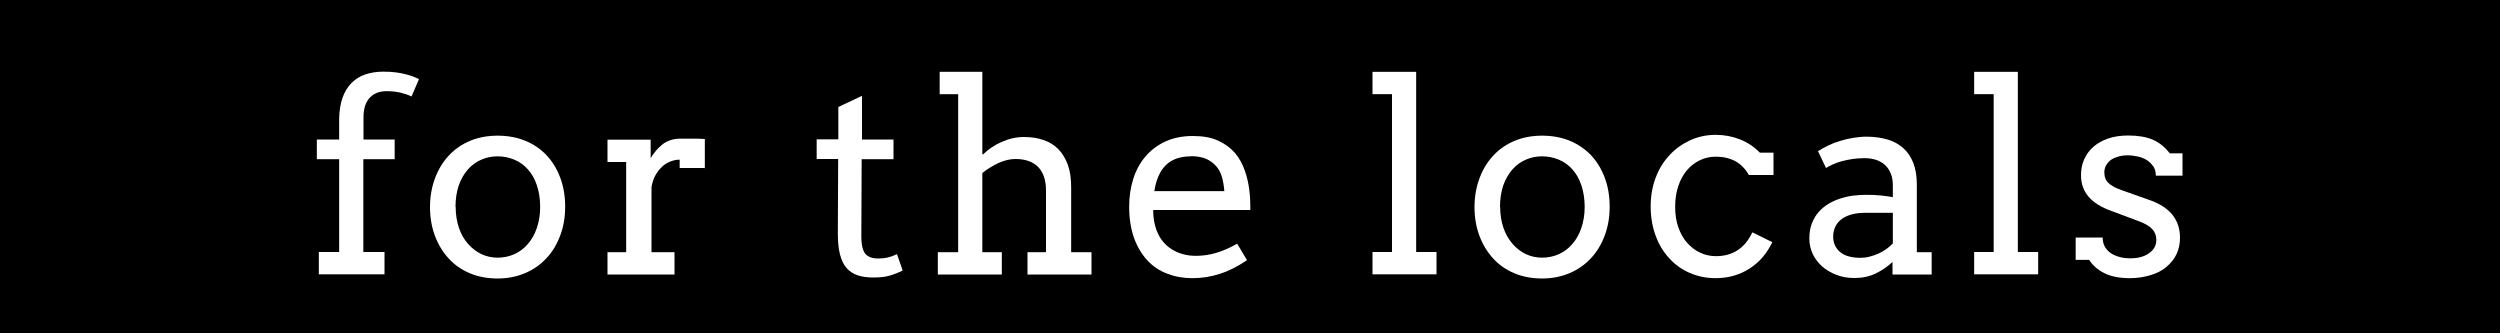
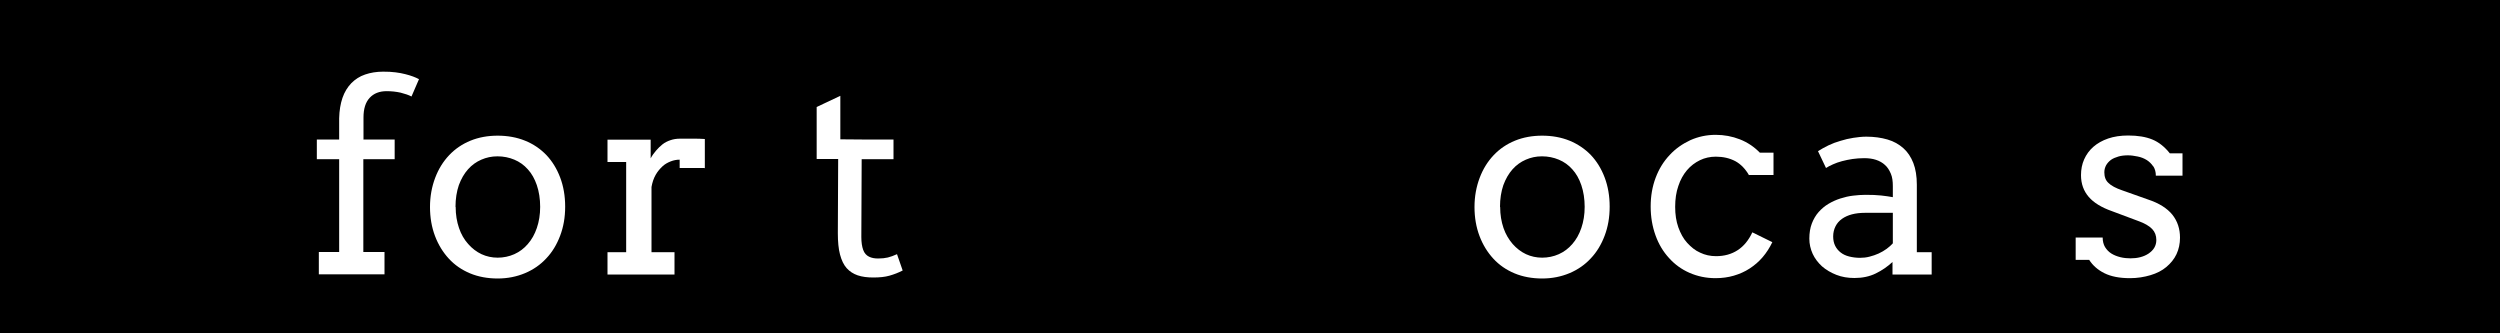
<svg xmlns="http://www.w3.org/2000/svg" id="_レイヤー_2" viewBox="0 0 150 20">
  <defs>
    <style>.cls-1{fill:#fff;}</style>
  </defs>
  <g id="_レイヤー_1-2">
    <rect width="150" height="20" />
    <path class="cls-1" d="M21.8,8.37h1.88v1.18h-1.88v5.57h1.27v1.34h-3.94v-1.34h1.22v-5.57h-1.34v-1.18h1.34v-1.27c.01-.47.08-.88.2-1.23.12-.35.3-.64.53-.88.23-.23.5-.41.83-.52.32-.11.68-.17,1.08-.17.28,0,.52.01.74.04.22.03.41.06.59.11.17.04.32.09.46.14.13.05.25.1.36.16l-.45,1.04c-.17-.09-.38-.16-.65-.23-.27-.06-.55-.09-.84-.09-.43,0-.77.13-1.02.4-.25.27-.37.66-.37,1.18v1.31Z" />
    <path class="cls-1" d="M25.8,12.42c0-.64.11-1.22.31-1.75.2-.53.48-.98.84-1.36.36-.38.79-.67,1.28-.87.49-.2,1.04-.3,1.63-.3s1.15.1,1.64.3c.5.2.92.49,1.28.86.35.37.63.82.83,1.35.2.53.3,1.11.3,1.75s-.1,1.21-.3,1.74c-.2.53-.47.98-.83,1.36-.35.38-.78.68-1.28.89-.5.21-1.05.32-1.64.32s-1.16-.1-1.66-.31c-.5-.21-.92-.5-1.27-.88-.35-.38-.63-.83-.83-1.36-.2-.53-.3-1.11-.3-1.74ZM27.34,12.42c0,.46.07.88.2,1.26s.31.69.55.96c.23.26.5.47.8.61.3.14.63.21.97.21s.69-.07,1-.21c.31-.14.58-.34.81-.61.23-.26.41-.58.54-.96.13-.38.2-.8.2-1.27s-.07-.92-.2-1.3c-.13-.38-.31-.7-.54-.95-.23-.26-.5-.45-.81-.58-.31-.13-.65-.2-1.01-.2s-.67.07-.97.2c-.3.13-.57.32-.8.58-.23.26-.41.57-.55.95-.13.38-.2.82-.2,1.3Z" />
    <path class="cls-1" d="M42.26,10.08h-1.48v-.5c-.17,0-.35.03-.53.1-.18.07-.35.16-.5.3s-.29.3-.41.51c-.12.21-.2.45-.25.73v3.91h1.38v1.34h-4.02v-1.34h1.12v-5.41s-1.12,0-1.12,0v-1.34h2.59v1.12c.09-.17.2-.32.32-.46.12-.14.25-.27.39-.38.14-.11.3-.19.48-.25.17-.06.36-.09.57-.09h.77c.24,0,.48,0,.72.02v1.76Z" />
-     <path class="cls-1" d="M51.71,8.37h1.9v1.18h-1.91l-.02,4.67c0,.32.04.58.11.77.07.2.19.33.35.41.16.08.34.11.55.11.22,0,.41-.02.58-.06.17-.04.35-.11.55-.2l.34.98c-.25.13-.51.23-.79.31-.28.08-.6.11-.98.11-.35,0-.66-.04-.93-.13-.26-.09-.48-.23-.66-.43s-.31-.48-.4-.82c-.09-.34-.13-.77-.13-1.28l.02-4.45h-1.29v-1.18h1.3v-1.94l1.42-.67v2.61Z" />
-     <path class="cls-1" d="M56.38,4.31h2.56v4.95h.05c.15-.15.31-.28.5-.41.19-.13.39-.24.6-.33.21-.09.42-.17.65-.22.22-.05.46-.08.7-.08.43,0,.82.06,1.17.18.35.12.65.3.89.55.24.24.43.56.57.94s.2.83.2,1.36v3.88h1.22v1.34h-3.84v-1.34h1.11v-3.7c0-.62-.16-1.09-.47-1.41-.32-.32-.77-.48-1.36-.48-.33,0-.67.08-1.02.24-.34.16-.67.36-.97.6v4.75h1.17v1.34h-3.84v-1.34h1.22V5.65h-1.11v-1.34Z" />
-     <path class="cls-1" d="M69.19,12.61c0,.23.02.44.05.63.03.19.08.37.14.54.19.52.5.91.93,1.18.42.26.9.39,1.44.39.42,0,.83-.06,1.23-.18s.82-.3,1.25-.55l.59.99c-.53.36-1.07.64-1.6.81-.54.18-1.09.27-1.67.27-.55,0-1.05-.09-1.52-.27-.47-.18-.87-.45-1.2-.81s-.6-.81-.79-1.34c-.19-.54-.29-1.16-.29-1.88,0-.58.08-1.12.24-1.64.16-.51.4-.96.72-1.34s.72-.69,1.19-.91c.47-.22,1.03-.34,1.66-.34s1.12.09,1.53.28c.41.19.74.43,1,.73s.45.65.59,1.04.23.79.28,1.2c.03.2.04.4.05.6s.01.4.01.59h-5.83ZM71.46,9.38c-.34,0-.63.05-.89.14-.25.1-.47.23-.64.41-.18.18-.32.4-.43.66-.11.26-.19.55-.24.88h4.2c-.02-.3-.07-.58-.14-.84-.08-.26-.19-.48-.35-.66s-.36-.33-.6-.44c-.25-.1-.55-.16-.91-.16Z" />
-     <path class="cls-1" d="M82.35,4.31h2.62v10.81h1.22v1.34h-3.84v-1.34h1.17V5.65h-1.17v-1.34Z" />
+     <path class="cls-1" d="M51.71,8.37h1.9v1.18h-1.91l-.02,4.67c0,.32.04.58.11.77.07.2.19.33.35.41.16.08.34.11.55.11.22,0,.41-.02.58-.06.17-.04.35-.11.55-.2l.34.98c-.25.13-.51.23-.79.31-.28.08-.6.11-.98.11-.35,0-.66-.04-.93-.13-.26-.09-.48-.23-.66-.43s-.31-.48-.4-.82c-.09-.34-.13-.77-.13-1.28l.02-4.45h-1.29v-1.18v-1.94l1.42-.67v2.61Z" />
    <path class="cls-1" d="M88.47,12.42c0-.64.11-1.22.31-1.75.2-.53.48-.98.84-1.36.36-.38.79-.67,1.28-.87s1.04-.3,1.63-.3,1.15.1,1.64.3.92.49,1.28.86c.35.37.63.82.83,1.35.2.53.3,1.11.3,1.75s-.1,1.21-.3,1.74c-.2.53-.47.98-.83,1.36-.35.38-.78.68-1.28.89s-1.05.32-1.64.32-1.16-.1-1.66-.31-.92-.5-1.27-.88c-.35-.38-.63-.83-.83-1.36-.2-.53-.3-1.11-.3-1.74ZM90.01,12.42c0,.46.07.88.2,1.26s.32.69.55.96c.23.26.5.47.8.61.3.14.63.21.97.21s.69-.07,1-.21.58-.34.81-.61c.23-.26.41-.58.54-.96s.2-.8.2-1.27-.07-.92-.2-1.3c-.13-.38-.31-.7-.54-.95-.23-.26-.5-.45-.81-.58-.31-.13-.65-.2-1.01-.2s-.67.07-.97.2c-.3.13-.57.32-.8.58-.23.26-.41.57-.55.95-.13.38-.2.82-.2,1.3Z" />
    <path class="cls-1" d="M104.95,10.53c-.22-.39-.5-.68-.83-.86-.34-.18-.73-.27-1.17-.27-.34,0-.66.07-.95.21s-.56.34-.78.6c-.22.26-.4.58-.52.95-.13.37-.19.79-.19,1.25s.06.86.19,1.23c.13.36.3.68.53.93s.48.46.78.59c.29.14.61.21.95.21.5,0,.93-.12,1.3-.36s.66-.6.88-1.07l1.2.59c-.16.33-.35.63-.58.9s-.49.49-.78.68-.61.33-.95.43-.71.15-1.1.15c-.56,0-1.08-.11-1.56-.32s-.89-.51-1.23-.89c-.35-.38-.62-.83-.81-1.36-.19-.53-.29-1.1-.29-1.73s.1-1.2.3-1.73c.2-.53.48-.98.84-1.36.35-.38.77-.67,1.24-.89.47-.21.98-.32,1.52-.32.51,0,.99.09,1.45.27.46.18.86.45,1.2.8h.82v1.34h-1.47Z" />
    <path class="cls-1" d="M113.56,15.71c-.31.29-.65.52-1.02.7s-.8.27-1.27.27c-.4,0-.76-.06-1.09-.19s-.62-.3-.86-.51c-.24-.22-.43-.47-.56-.75-.13-.29-.2-.59-.2-.91,0-.34.05-.65.15-.91s.24-.5.41-.69.37-.36.59-.49.46-.24.71-.32c.25-.08.5-.14.76-.17.26-.03.5-.05.74-.05.38,0,.69.01.95.04s.49.06.7.1v-.66c0-.29-.03-.54-.12-.75s-.2-.39-.35-.52c-.15-.14-.33-.24-.54-.31-.21-.07-.45-.1-.71-.1-.25,0-.48.02-.7.05-.22.03-.43.08-.63.13s-.38.12-.54.19-.3.14-.42.22l-.48-1.01c.19-.12.4-.24.63-.35.23-.11.47-.2.72-.27.25-.08.51-.14.77-.18.26-.04.52-.07.78-.07.47,0,.89.06,1.27.17.38.11.69.29.95.52s.46.53.6.89c.14.36.21.8.21,1.3v4.05s.89,0,.89,0v1.34h-2.35v-.75ZM111.59,15.47c.19,0,.39-.02.58-.07s.38-.11.55-.19c.17-.08.33-.17.48-.28.15-.11.27-.22.37-.33v-1.83s-1.68,0-1.68,0c-.28,0-.54.03-.77.09s-.43.15-.6.27c-.17.12-.3.27-.39.45-.09.18-.14.38-.14.61,0,.21.04.4.12.56.08.16.19.29.33.4.14.11.31.19.51.24s.42.08.66.08Z" />
-     <path class="cls-1" d="M118.45,4.31h2.62v10.81h1.22v1.34h-3.84v-1.34h1.17V5.65h-1.17v-1.34Z" />
    <path class="cls-1" d="M129.19,9.98c-.1-.15-.23-.28-.39-.38-.16-.1-.34-.17-.54-.21-.2-.04-.39-.07-.58-.07-.21,0-.4.02-.57.07s-.32.11-.45.2c-.12.09-.22.2-.29.32-.07.13-.11.27-.11.43,0,.27.08.49.25.64.16.16.44.31.82.44l1.55.55c.67.22,1.15.53,1.46.91.31.39.46.85.46,1.38,0,.36-.07.69-.21.99-.14.3-.35.55-.61.77s-.58.38-.95.49-.78.18-1.23.18c-.63,0-1.14-.1-1.54-.3s-.7-.47-.91-.8h-.81v-1.34h1.62c0,.22.05.42.14.57.1.16.22.29.38.39.16.1.34.17.54.22s.41.07.61.07.4-.02.59-.07c.19-.05.35-.12.5-.22.14-.1.26-.21.34-.35.08-.14.12-.29.12-.46,0-.26-.08-.48-.25-.66-.17-.18-.46-.35-.86-.49l-1.55-.58c-.63-.22-1.1-.51-1.4-.86-.3-.35-.46-.78-.46-1.3,0-.34.06-.66.19-.95.13-.29.31-.54.55-.75s.54-.38.89-.5c.35-.12.75-.18,1.2-.18.58,0,1.06.08,1.45.24.39.16.74.44,1.05.83h.76v1.34h-1.6c0-.22-.05-.4-.15-.56Z" />
  </g>
</svg>